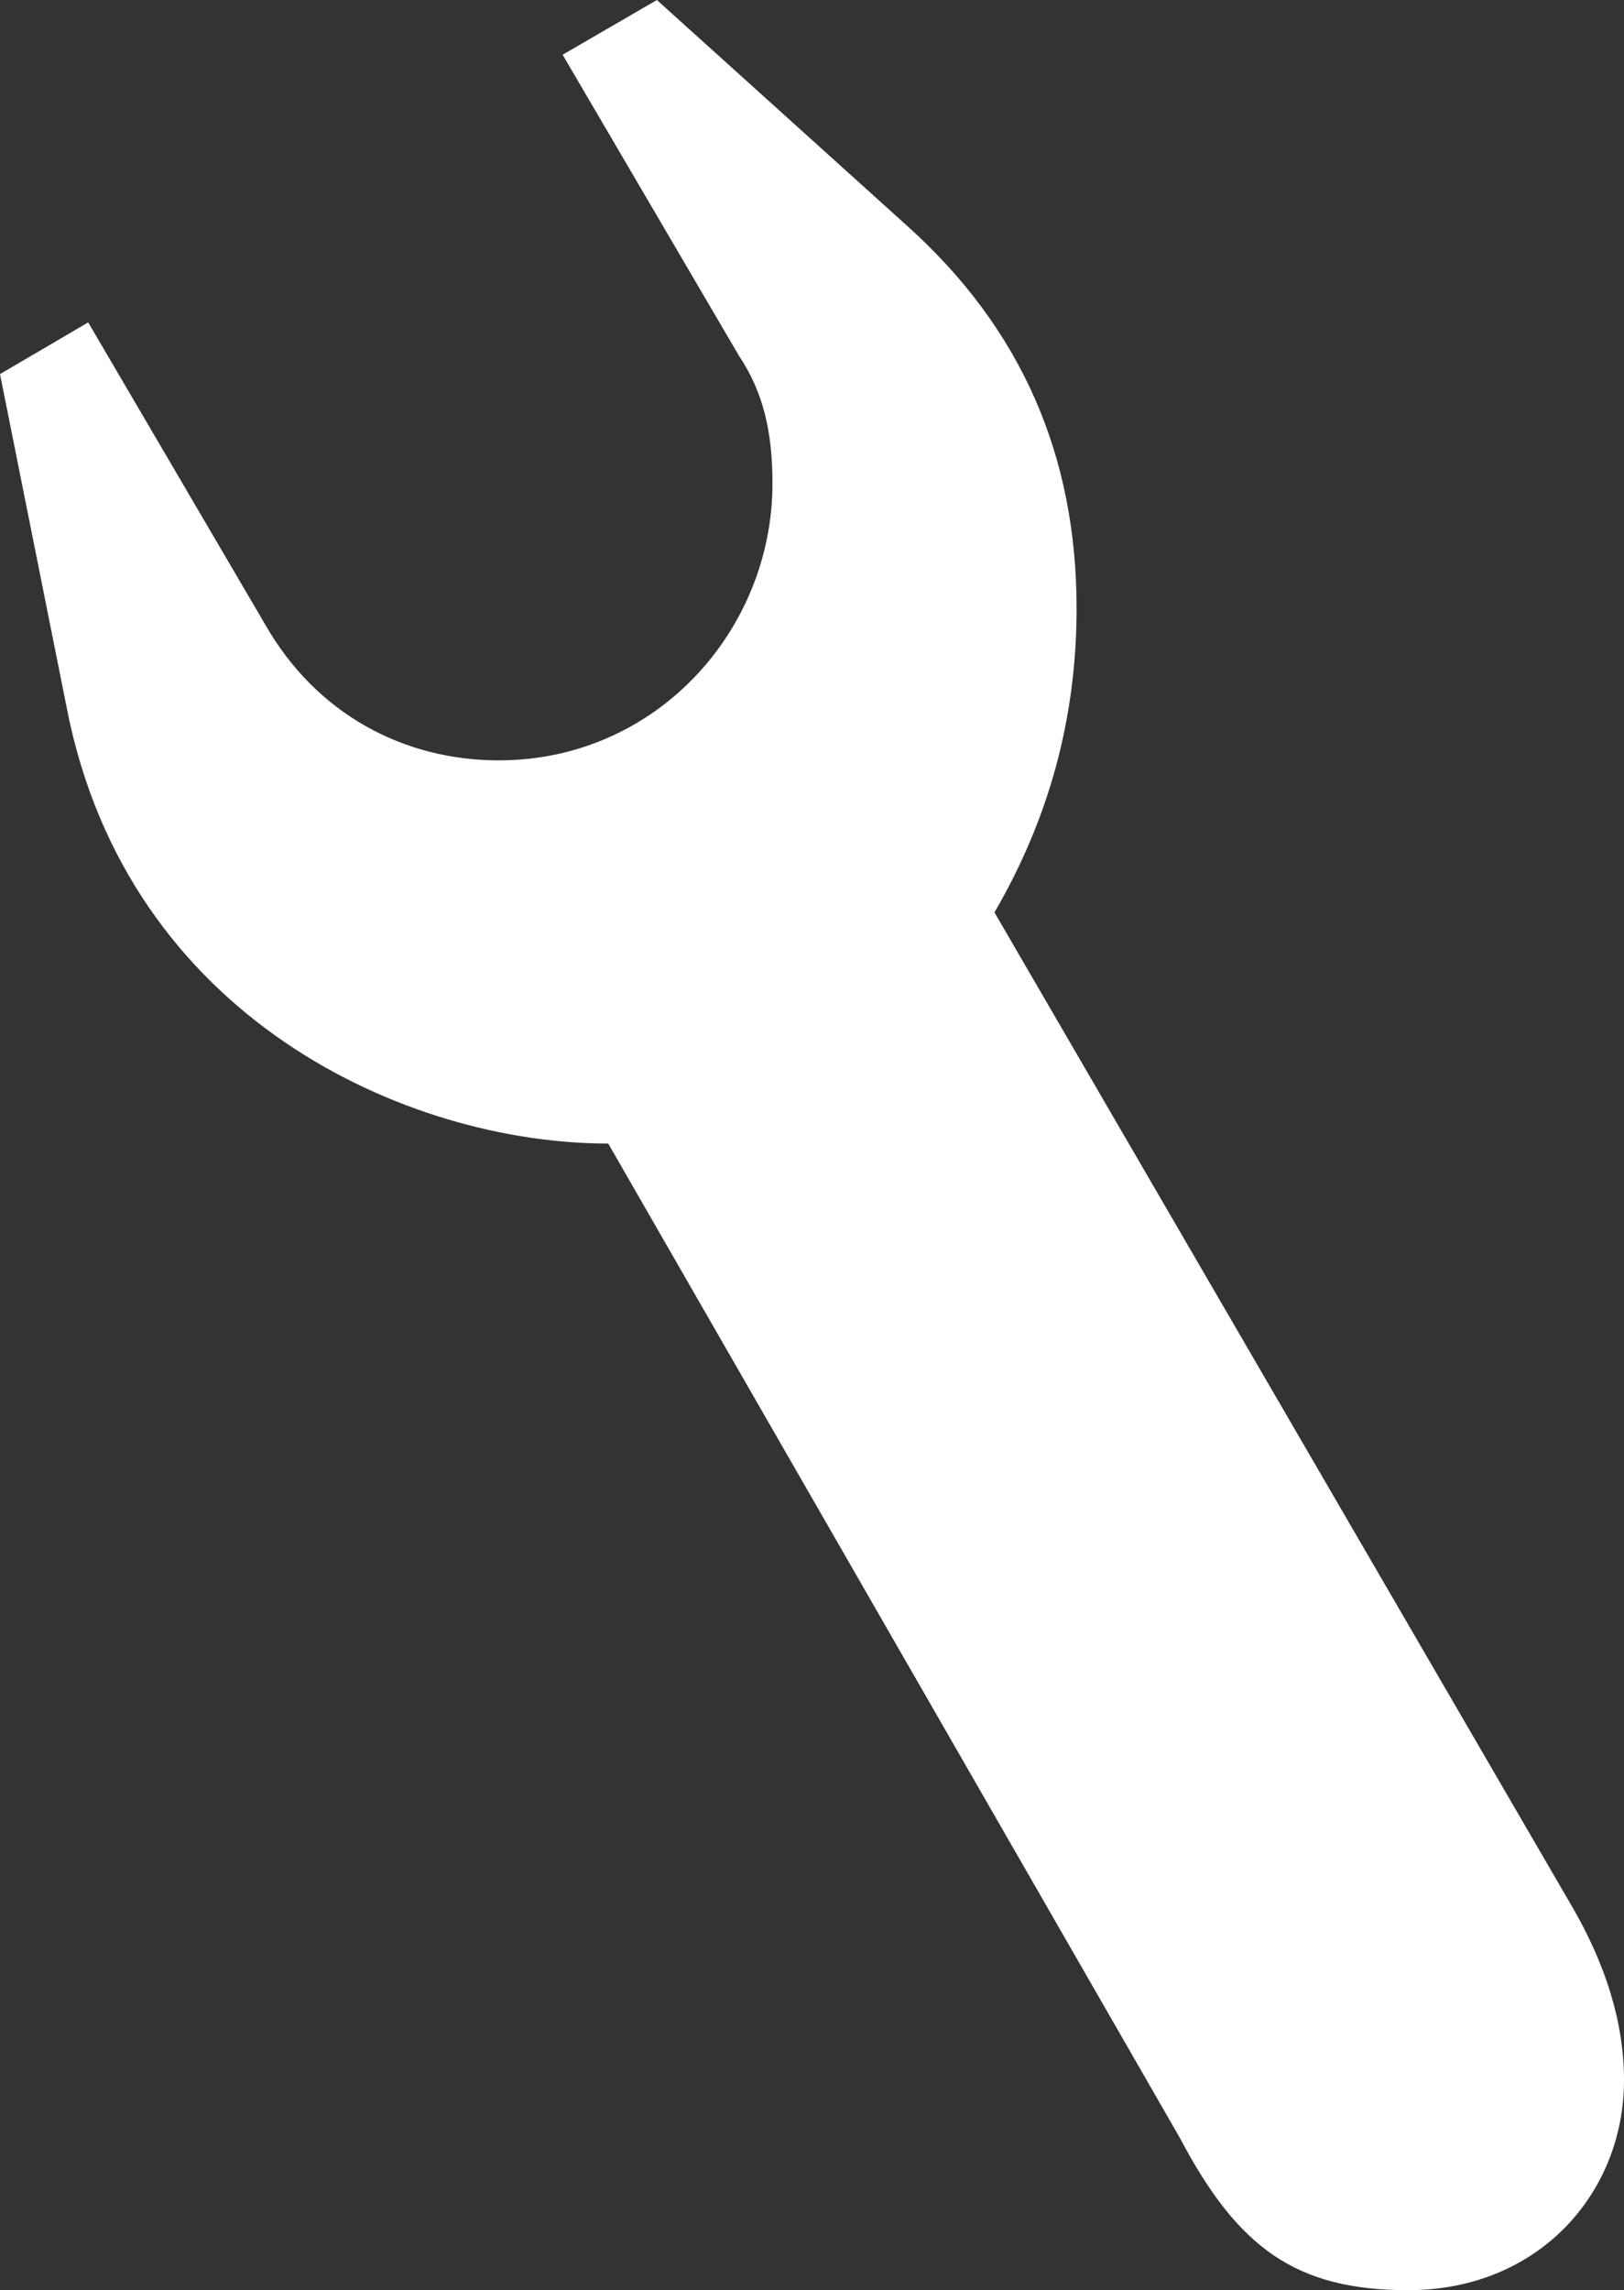
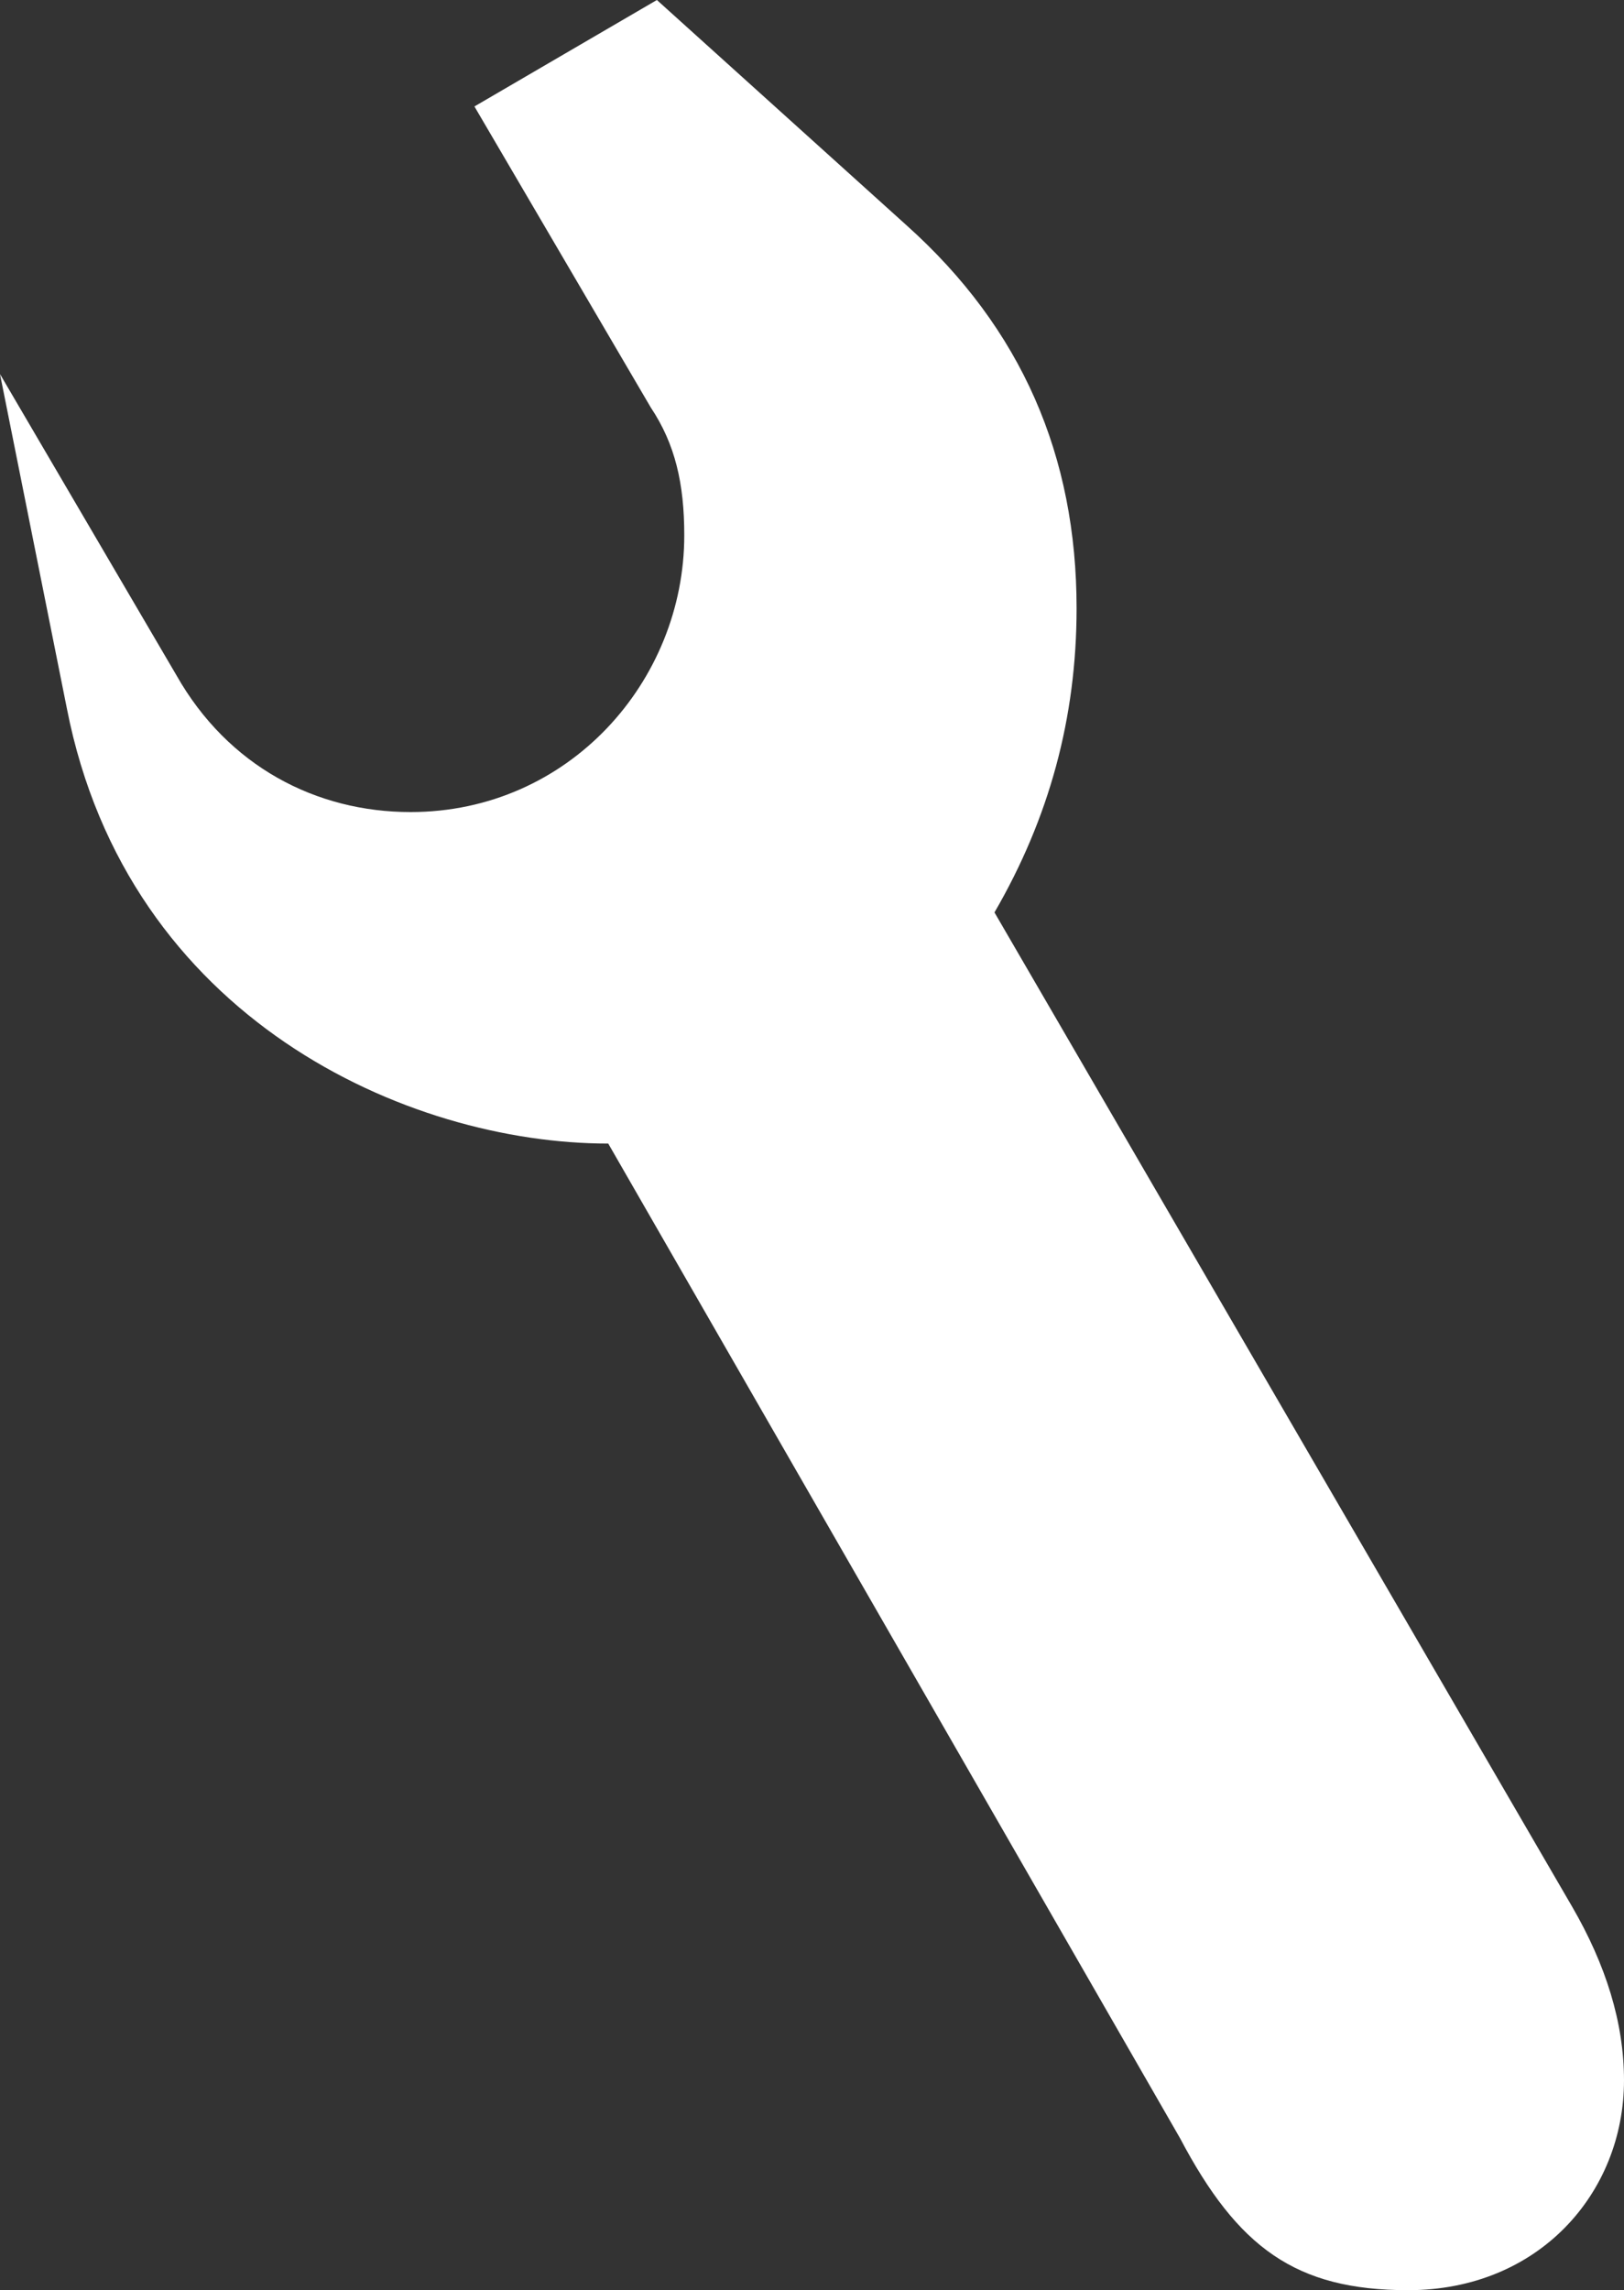
<svg xmlns="http://www.w3.org/2000/svg" version="1.1" id="Ebene_1" x="0px" y="0px" viewBox="0 0 53.4 75.3" style="enable-background:new 0 0 53.4 75.3;" xml:space="preserve">
  <rect x="0" y="0" width="53.4" height="75.3" fill="#333333" stroke="none" />
  <style type="text/css">
	.st0{fill:#FFFFFF;}
</style>
  <g id="Ebene_80">
    <g>
-       <path class="st0" d="M35.4,20c0,3.6-0.9,6.9-2.7,10l19,32.7c1.1,1.9,1.7,3.8,1.7,5.7c0,3.7-2.8,6.9-7.1,6.9c-3.7,0-5.6-1.4-7.5-5    L20,37.6c-6.6,0-15.8-4.1-17.8-14.3L0,12.3l2.9-1.7l5.8,9.9c1.7,3,4.6,4.5,7.7,4.5c5.2,0,9-4.3,9-9.1c0-1.7-0.3-3-1.1-4.2    l-5.8-9.9L21.6,0l8.2,7.4C33.6,10.8,35.4,15,35.4,20L35.4,20z" />
+       <path class="st0" d="M35.4,20c0,3.6-0.9,6.9-2.7,10l19,32.7c1.1,1.9,1.7,3.8,1.7,5.7c0,3.7-2.8,6.9-7.1,6.9c-3.7,0-5.6-1.4-7.5-5    L20,37.6c-6.6,0-15.8-4.1-17.8-14.3L0,12.3l5.8,9.9c1.7,3,4.6,4.5,7.7,4.5c5.2,0,9-4.3,9-9.1c0-1.7-0.3-3-1.1-4.2    l-5.8-9.9L21.6,0l8.2,7.4C33.6,10.8,35.4,15,35.4,20L35.4,20z" />
    </g>
  </g>
  <g id="Ebene_1_1_">
</g>
</svg>